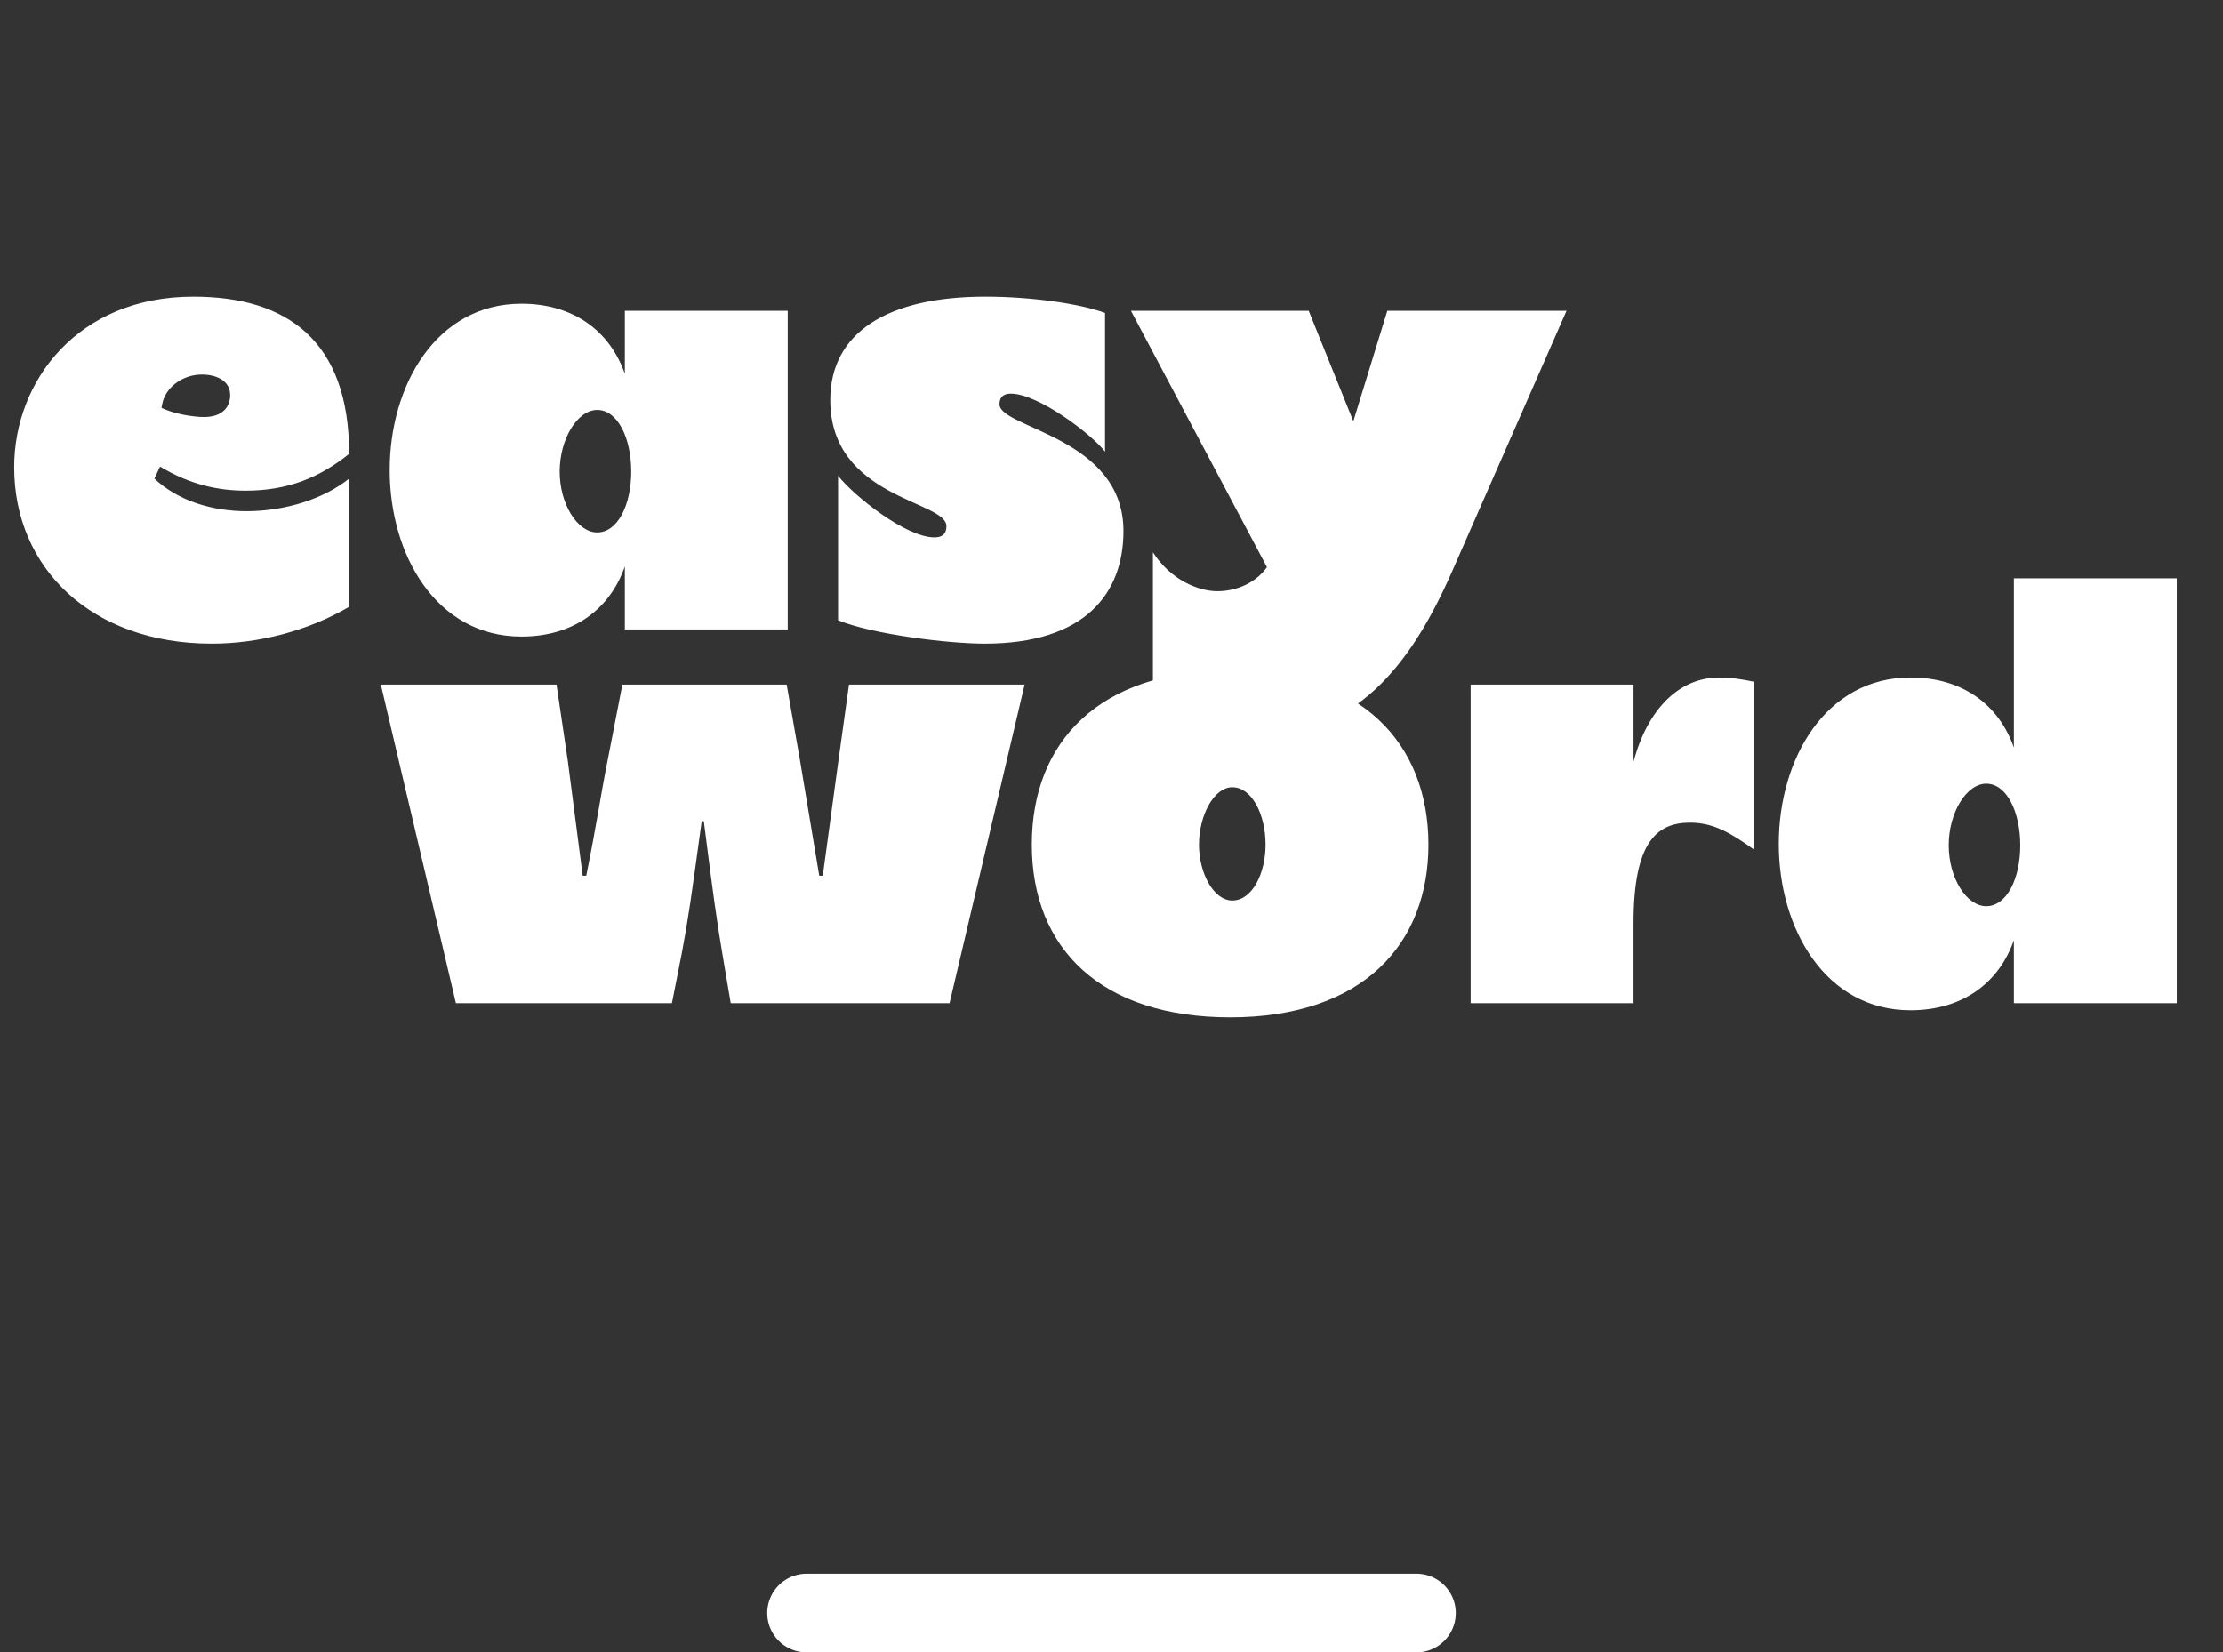
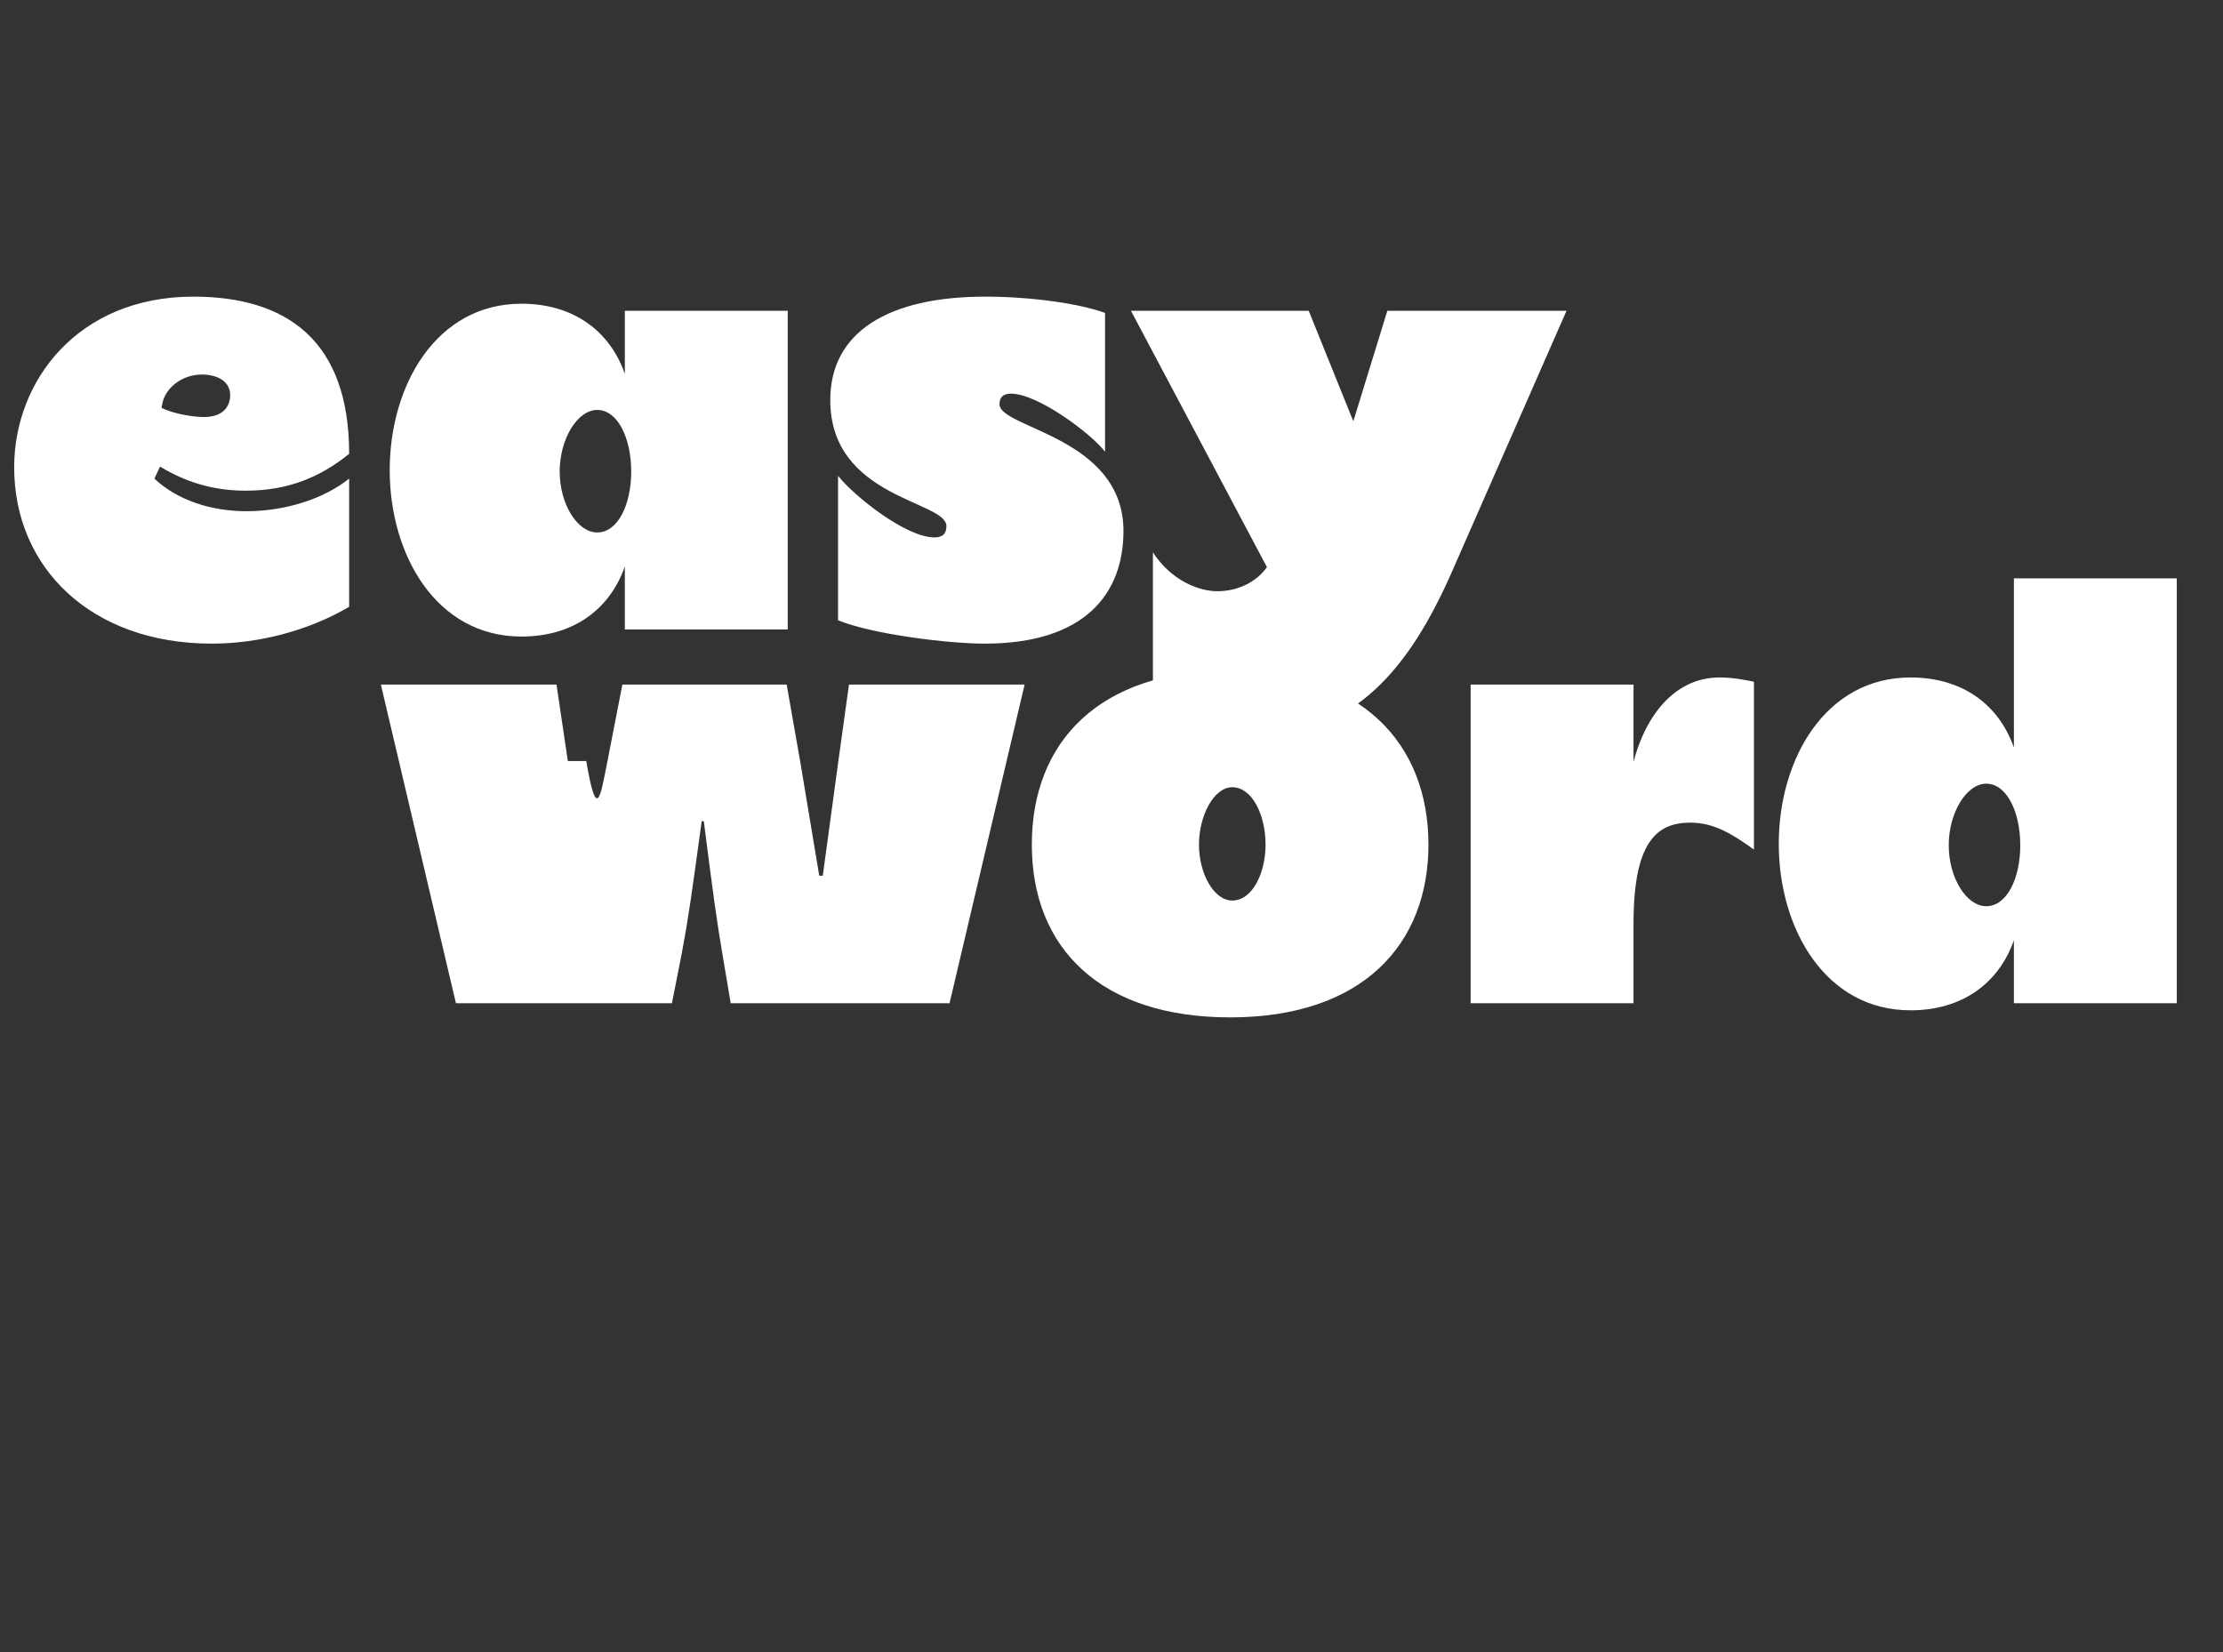
<svg xmlns="http://www.w3.org/2000/svg" width="113" height="84" viewBox="0 0 113 84" fill="none">
  <rect x="0" y="0" width="113" height="84" fill="#333333" stroke="none" />
-   <line x1="41" y1="82" x2="72" y2="82" stroke="white" stroke-width="4" stroke-linecap="round" />
  <path d="M10.764 32.72C4.644 32.72 0.72 28.868 0.72 23.756C0.72 19.364 3.96 15.08 9.828 15.08C14.58 15.08 17.748 17.312 17.748 23.072C16.272 24.26 14.652 24.944 12.492 24.944C11.124 24.944 9.684 24.656 8.136 23.72L7.848 24.332C9.036 25.448 10.764 25.988 12.528 25.988C14.544 25.988 16.488 25.34 17.748 24.332V30.848C15.66 32.072 13.14 32.72 10.764 32.72ZM10.368 21.2C11.34 21.2 11.7 20.66 11.7 20.084C11.7 19.364 11.016 19.04 10.26 19.04C9.252 19.04 8.388 19.724 8.244 20.552L8.208 20.732C8.856 21.056 9.864 21.2 10.368 21.2ZM26.506 32.36C22.186 32.36 19.81 28.22 19.81 23.9C19.81 19.58 22.186 15.44 26.506 15.44C29.17 15.44 31.006 16.844 31.762 19.004V15.8H40.042V32H31.762V28.796C31.006 30.956 29.17 32.36 26.506 32.36ZM30.358 27.068C31.402 27.068 32.086 25.664 32.086 23.972C32.086 22.28 31.402 20.84 30.358 20.84C29.35 20.84 28.45 22.316 28.45 23.972C28.45 25.628 29.35 27.068 30.358 27.068ZM50.052 32.72C48.216 32.72 44.364 32.252 42.6 31.532V24.188C43.428 25.232 46.056 27.32 47.496 27.32C47.82 27.32 48.108 27.212 48.108 26.744C48.108 25.448 42.204 25.34 42.204 20.336C42.204 16.88 45.156 15.08 50.088 15.08C52.428 15.08 54.912 15.44 56.172 15.908V22.964C55.524 22.1 52.788 20.012 51.384 20.012C51.132 20.012 50.808 20.084 50.808 20.552C50.808 21.776 57.108 22.208 57.108 26.996C57.108 30.164 55.164 32.72 50.052 32.72ZM63.789 37.4C62.097 37.4 60.297 37.076 58.605 36.068V28.076C59.505 29.48 60.909 30.056 61.881 30.056C62.961 30.056 63.897 29.552 64.401 28.832L57.489 15.8H66.525L68.793 21.416L70.521 15.8H79.629L73.797 29.084C71.673 33.908 68.865 37.4 63.789 37.4Z" fill="white" />
-   <path d="M23.176 51L19.36 34.8H28.288L28.864 38.688L29.62 44.52H29.8C30.34 41.856 30.52 40.488 30.88 38.688L31.636 34.8H39.988L40.672 38.688L41.644 44.52H41.824L42.616 38.688L43.156 34.8H52.084L48.268 51H37.144L36.712 48.444C36.424 46.716 36.28 45.708 35.776 41.748H35.668C35.128 45.708 34.984 46.716 34.66 48.444L34.156 51H23.176ZM62.531 51.72C55.978 51.72 52.45 48.228 52.45 42.936C52.45 37.716 55.87 34.08 62.531 34.08C69.191 34.08 72.611 37.788 72.611 42.936C72.611 47.976 69.299 51.72 62.531 51.72ZM62.639 45.78C63.647 45.78 64.331 44.412 64.331 42.936C64.331 41.424 63.647 40.02 62.639 40.02C61.703 40.02 60.947 41.46 60.947 42.936C60.947 44.412 61.703 45.78 62.639 45.78ZM74.756 51V34.8H83.036V38.724C83.756 36.024 85.376 34.44 87.392 34.44C88.076 34.44 88.616 34.548 89.156 34.656V43.188C88.004 42.36 87.104 41.82 85.916 41.82C84.224 41.82 83.036 42.792 83.036 46.932V51H74.756ZM97.115 51.36C92.795 51.36 90.419 47.22 90.419 42.9C90.419 38.58 92.795 34.44 97.115 34.44C99.779 34.44 101.615 35.844 102.371 38.004V29.4H110.651V51H102.371V47.796C101.615 49.956 99.779 51.36 97.115 51.36ZM100.967 46.068C102.011 46.068 102.695 44.664 102.695 42.972C102.695 41.28 102.011 39.84 100.967 39.84C99.959 39.84 99.059 41.316 99.059 42.972C99.059 44.628 99.959 46.068 100.967 46.068Z" fill="white" />
+   <path d="M23.176 51L19.36 34.8H28.288L28.864 38.688H29.8C30.34 41.856 30.52 40.488 30.88 38.688L31.636 34.8H39.988L40.672 38.688L41.644 44.52H41.824L42.616 38.688L43.156 34.8H52.084L48.268 51H37.144L36.712 48.444C36.424 46.716 36.28 45.708 35.776 41.748H35.668C35.128 45.708 34.984 46.716 34.66 48.444L34.156 51H23.176ZM62.531 51.72C55.978 51.72 52.45 48.228 52.45 42.936C52.45 37.716 55.87 34.08 62.531 34.08C69.191 34.08 72.611 37.788 72.611 42.936C72.611 47.976 69.299 51.72 62.531 51.72ZM62.639 45.78C63.647 45.78 64.331 44.412 64.331 42.936C64.331 41.424 63.647 40.02 62.639 40.02C61.703 40.02 60.947 41.46 60.947 42.936C60.947 44.412 61.703 45.78 62.639 45.78ZM74.756 51V34.8H83.036V38.724C83.756 36.024 85.376 34.44 87.392 34.44C88.076 34.44 88.616 34.548 89.156 34.656V43.188C88.004 42.36 87.104 41.82 85.916 41.82C84.224 41.82 83.036 42.792 83.036 46.932V51H74.756ZM97.115 51.36C92.795 51.36 90.419 47.22 90.419 42.9C90.419 38.58 92.795 34.44 97.115 34.44C99.779 34.44 101.615 35.844 102.371 38.004V29.4H110.651V51H102.371V47.796C101.615 49.956 99.779 51.36 97.115 51.36ZM100.967 46.068C102.011 46.068 102.695 44.664 102.695 42.972C102.695 41.28 102.011 39.84 100.967 39.84C99.959 39.84 99.059 41.316 99.059 42.972C99.059 44.628 99.959 46.068 100.967 46.068Z" fill="white" />
</svg>